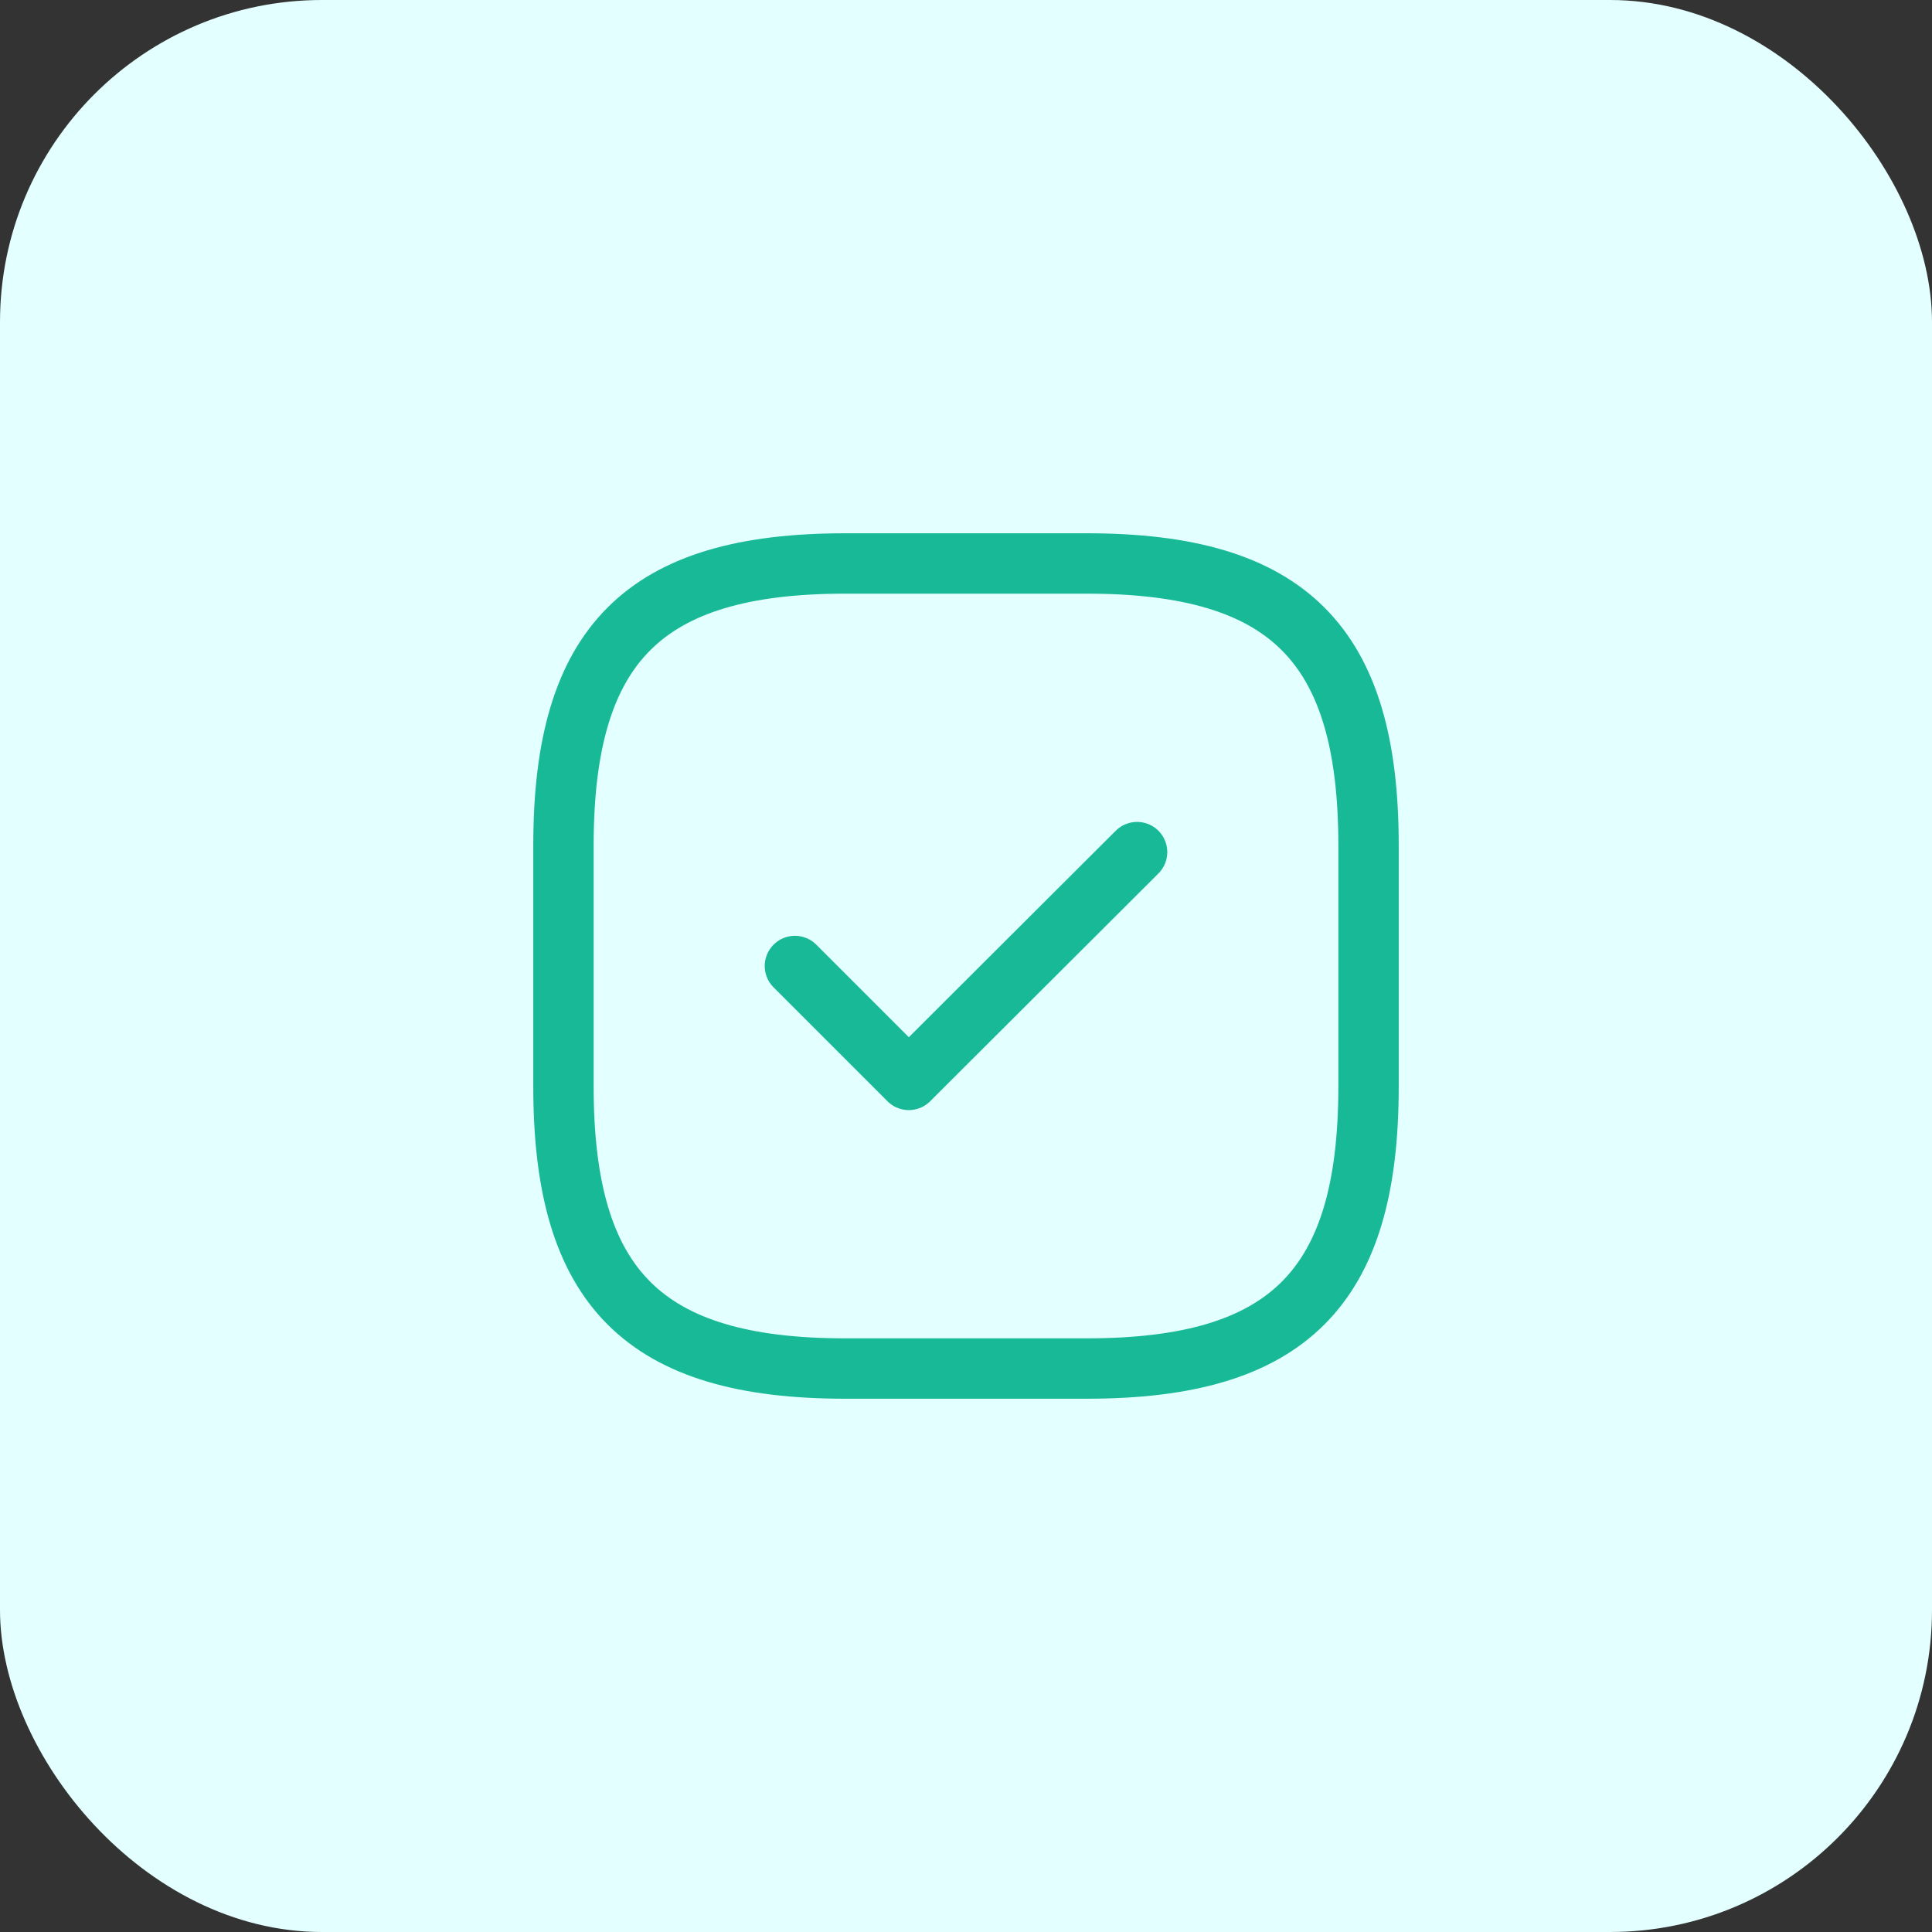
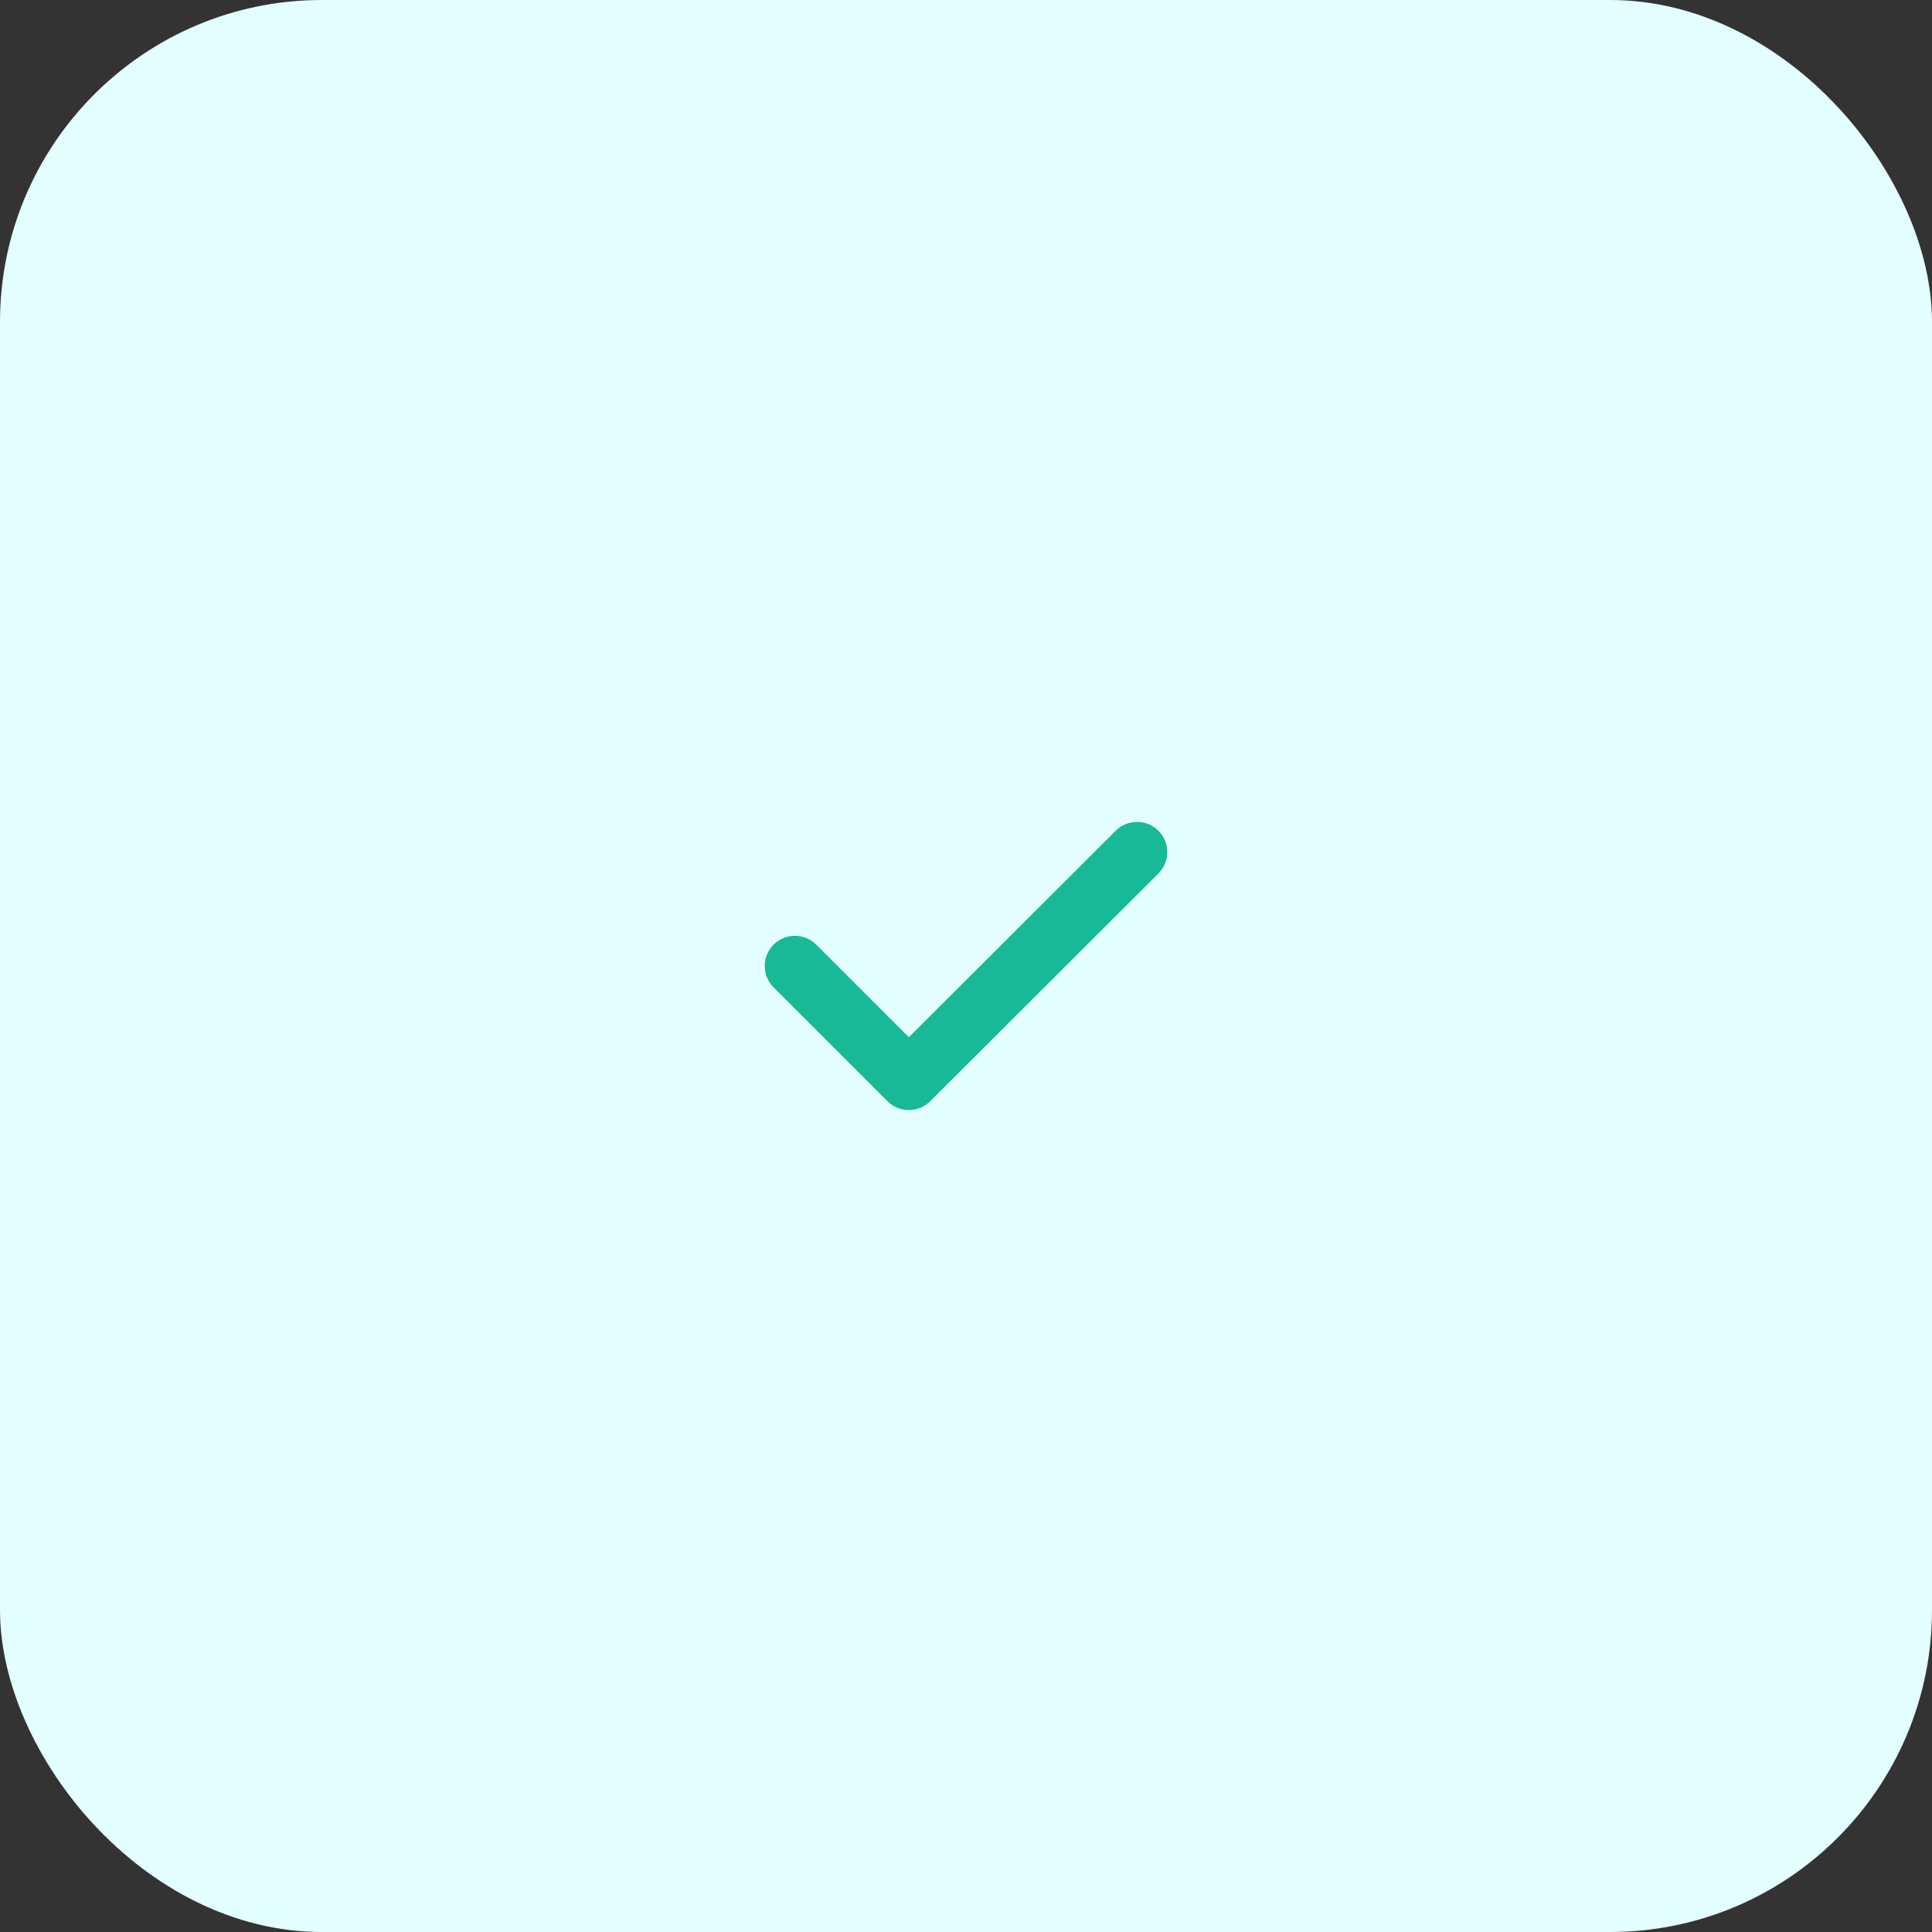
<svg xmlns="http://www.w3.org/2000/svg" width="20" height="20" viewBox="0 0 20 20" fill="none">
  <rect x="0" y="0" width="20" height="20" fill="#333333" stroke="none" />
  <rect width="20" height="20" rx="3.333" fill="#E3FFFF" />
-   <path d="M8.75 14.167H11.25C13.333 14.167 14.167 13.333 14.167 11.25V8.75C14.167 6.667 13.333 5.833 11.25 5.833H8.75C6.667 5.833 5.833 6.667 5.833 8.75V11.25C5.833 13.333 6.667 14.167 8.75 14.167Z" stroke="#18B996" stroke-width="0.625" stroke-linecap="round" stroke-linejoin="round" />
  <path d="M8.229 10L9.408 11.179L11.771 8.821" stroke="#18B996" stroke-width="0.625" stroke-linecap="round" stroke-linejoin="round" />
</svg>